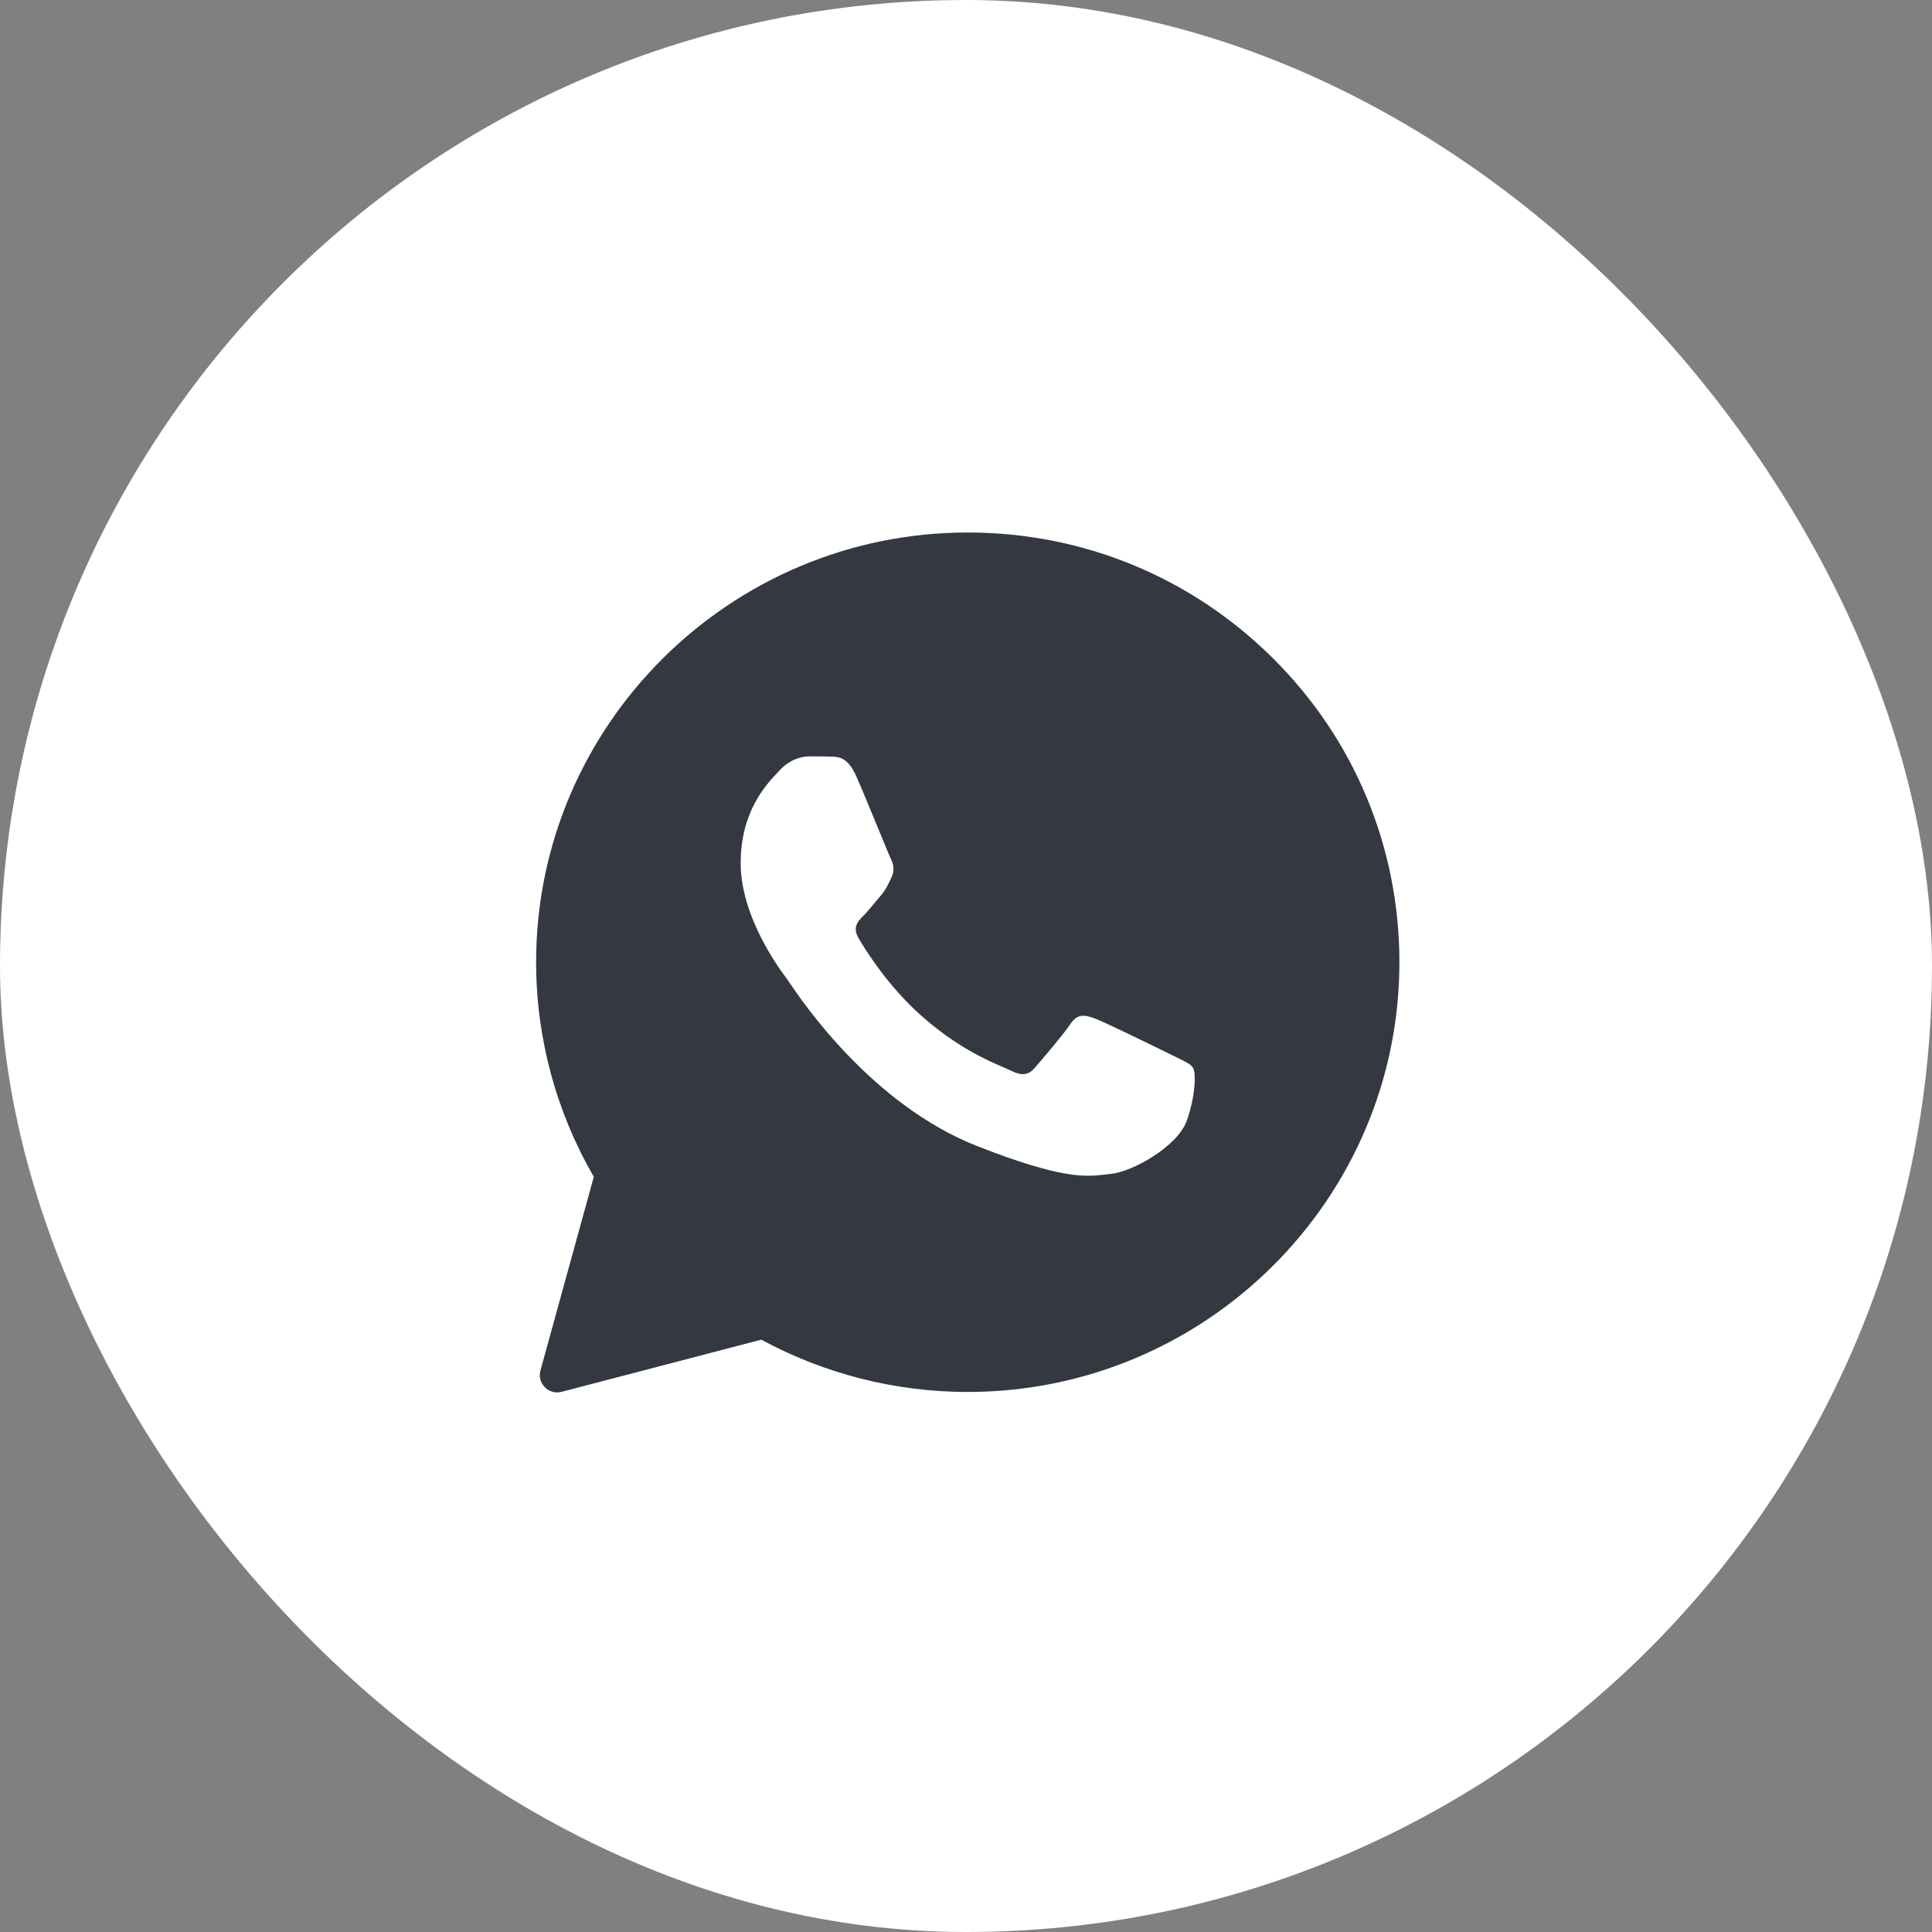
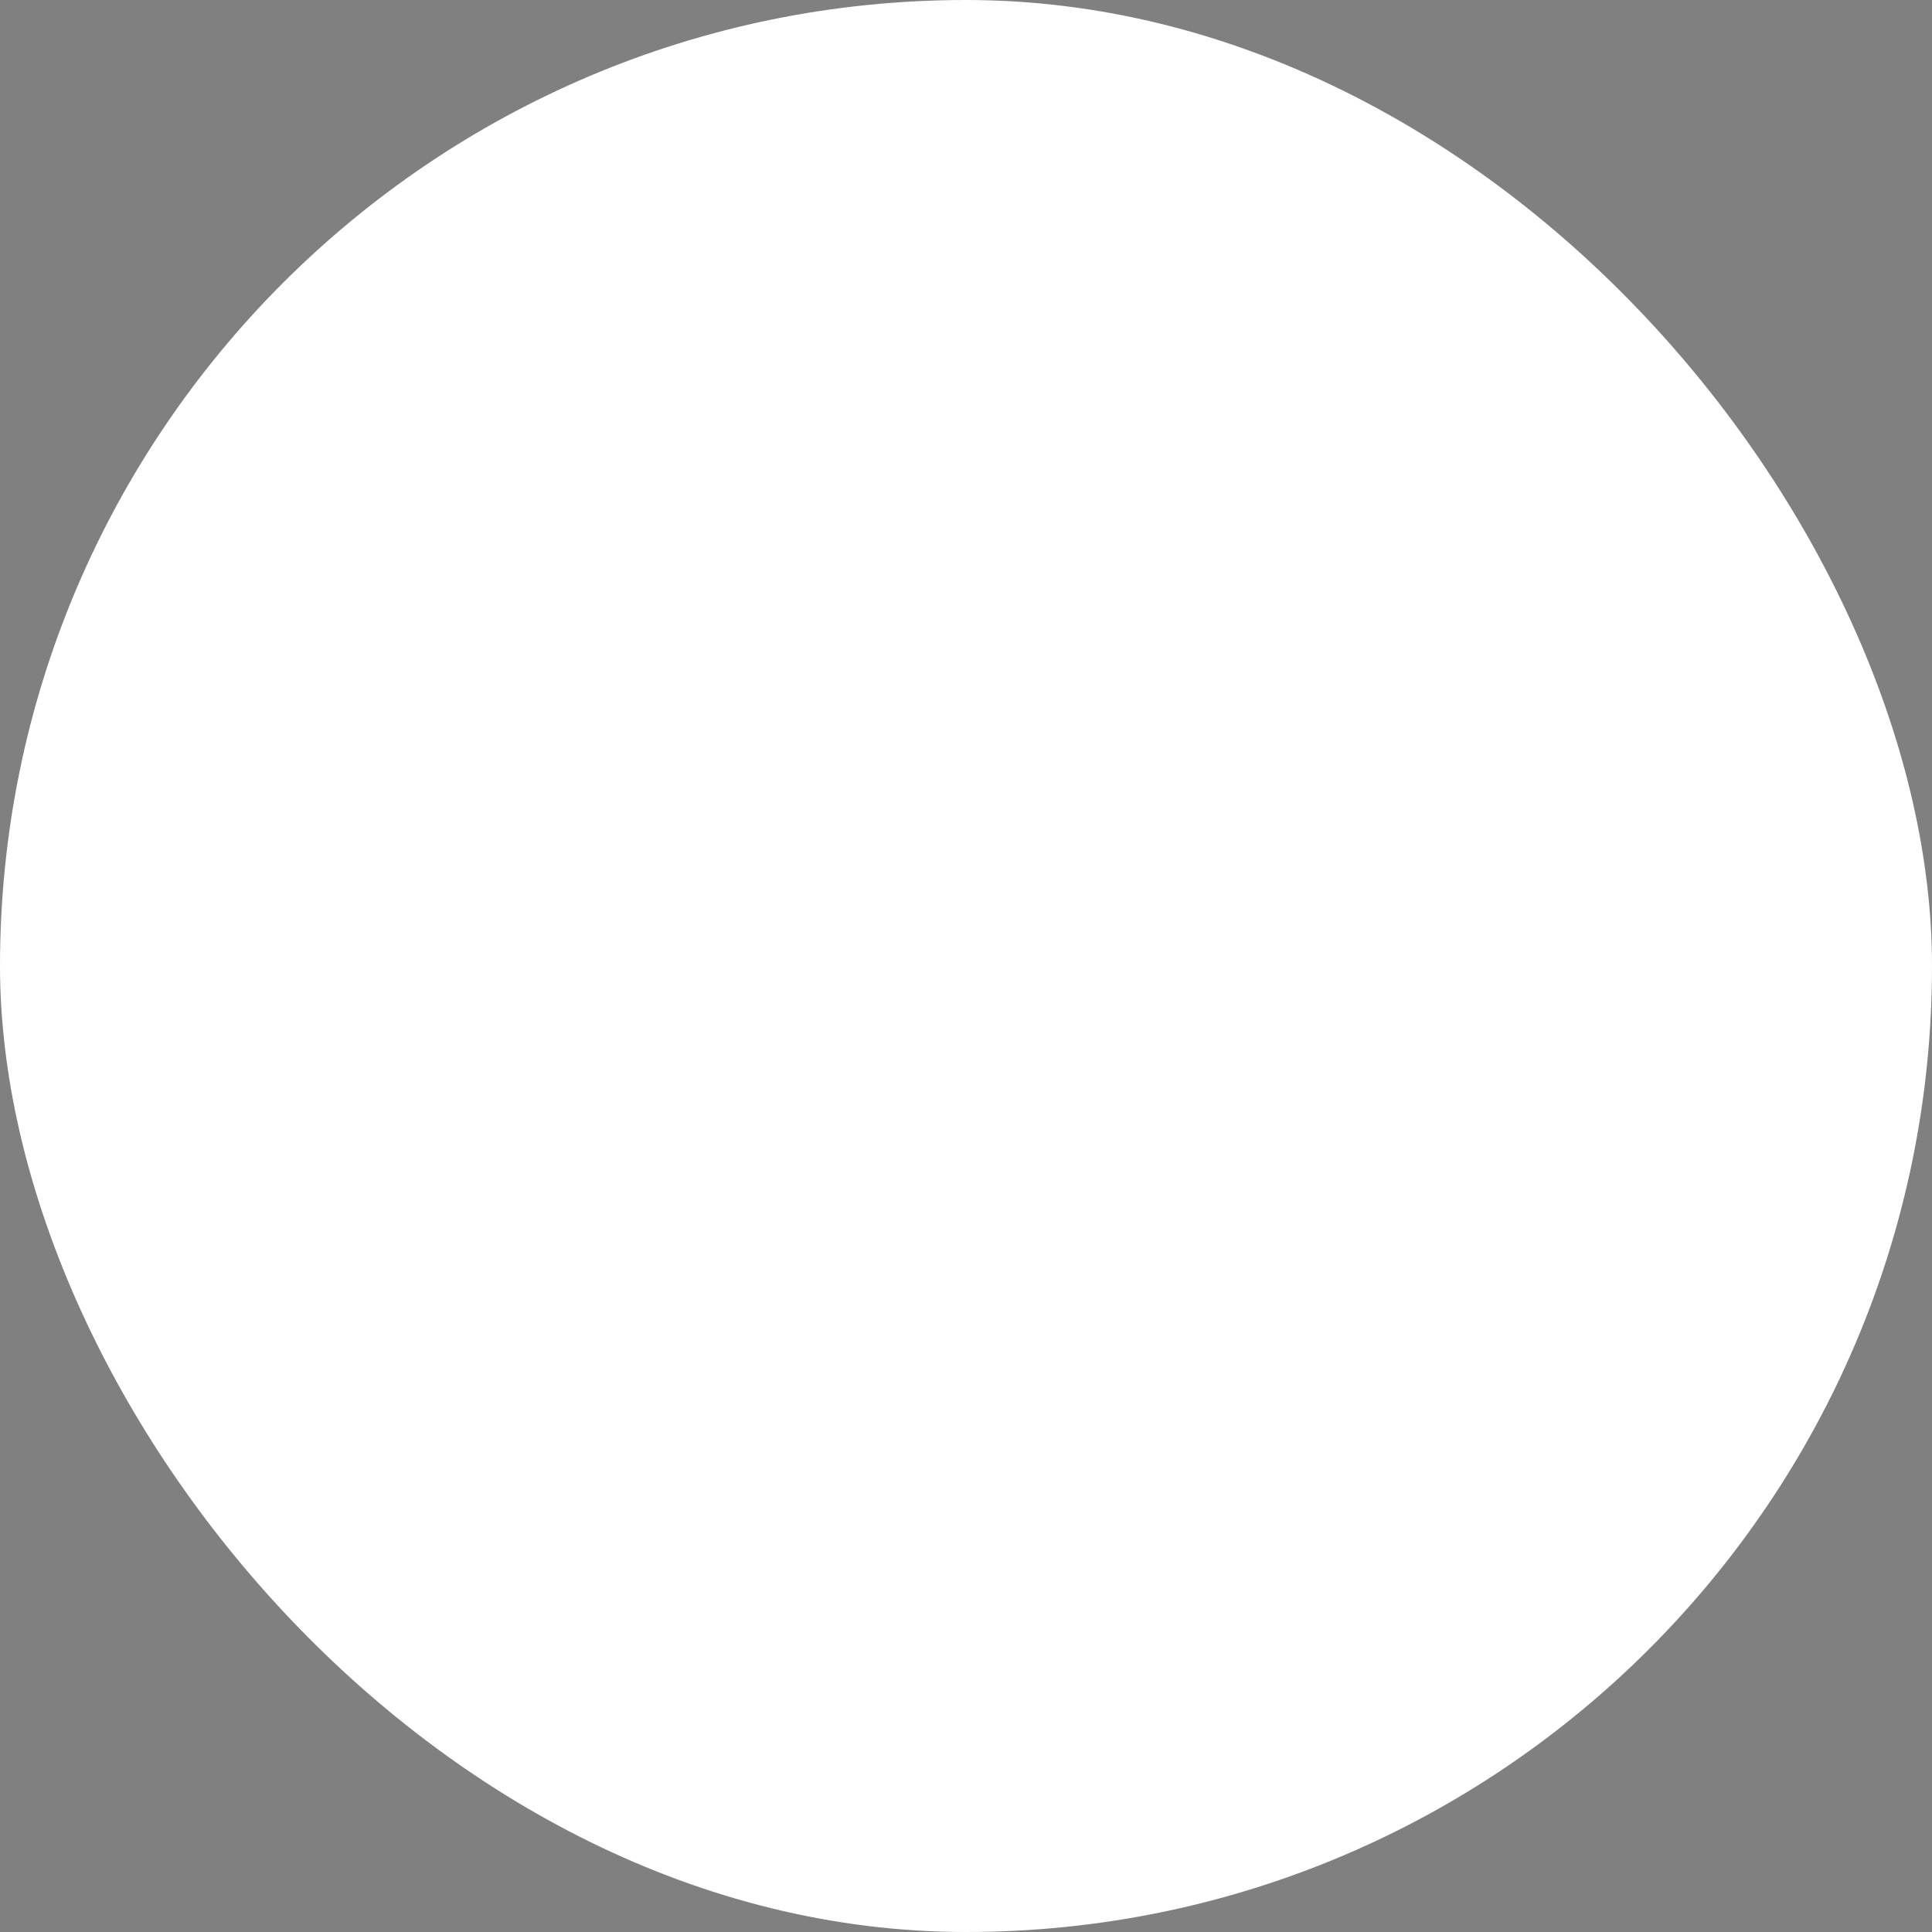
<svg xmlns="http://www.w3.org/2000/svg" width="51" height="51" viewBox="0 0 51 51" fill="none">
  <rect x="0" y="0" width="51" height="51" fill="#808080" stroke="none" />
  <rect width="51" height="51" rx="25.5" fill="white" />
  <rect x="11.77" y="11.77" width="27.462" height="27.462" rx="13.731" fill="white" />
-   <path fill-rule="evenodd" clip-rule="evenodd" d="M14.267 36.176C14.173 36.516 14.483 36.83 14.824 36.741L20.096 35.364C21.76 36.265 23.633 36.744 25.541 36.744H25.547C31.824 36.744 36.941 31.657 36.941 25.403C36.941 22.372 35.758 19.521 33.607 17.381C31.456 15.24 28.597 14.057 25.546 14.057C19.269 14.057 14.152 19.144 14.152 25.398C14.152 27.387 14.677 29.341 15.675 31.065L14.267 36.176ZM21.935 19.972C22.145 19.978 22.377 19.989 22.598 20.479C22.744 20.805 22.991 21.406 23.192 21.896C23.348 22.276 23.477 22.59 23.509 22.654C23.582 22.8 23.628 22.969 23.531 23.166C23.52 23.19 23.509 23.212 23.499 23.233C23.422 23.394 23.367 23.508 23.237 23.657C23.184 23.718 23.128 23.785 23.073 23.852C22.975 23.97 22.878 24.087 22.796 24.169C22.648 24.316 22.495 24.474 22.665 24.767C22.835 25.059 23.43 26.023 24.307 26.8C25.25 27.64 26.07 27.994 26.485 28.173C26.565 28.208 26.631 28.236 26.678 28.259C26.973 28.406 27.148 28.383 27.318 28.186C27.488 27.989 28.054 27.33 28.252 27.037C28.445 26.744 28.643 26.789 28.914 26.89C29.186 26.992 30.635 27.702 30.929 27.848C30.988 27.877 31.042 27.903 31.092 27.927C31.297 28.026 31.436 28.092 31.495 28.192C31.569 28.316 31.569 28.902 31.326 29.589C31.077 30.276 29.877 30.936 29.333 30.986C29.282 30.991 29.231 30.997 29.178 31.004C28.68 31.064 28.048 31.14 25.796 30.254C23.02 29.163 21.188 26.455 20.818 25.907C20.789 25.864 20.769 25.834 20.758 25.82L20.752 25.812C20.583 25.586 19.552 24.207 19.552 22.784C19.552 21.422 20.223 20.713 20.529 20.39C20.548 20.369 20.566 20.35 20.582 20.333C20.854 20.04 21.171 19.966 21.369 19.966C21.567 19.966 21.765 19.966 21.935 19.972Z" fill="#343841" />
</svg>